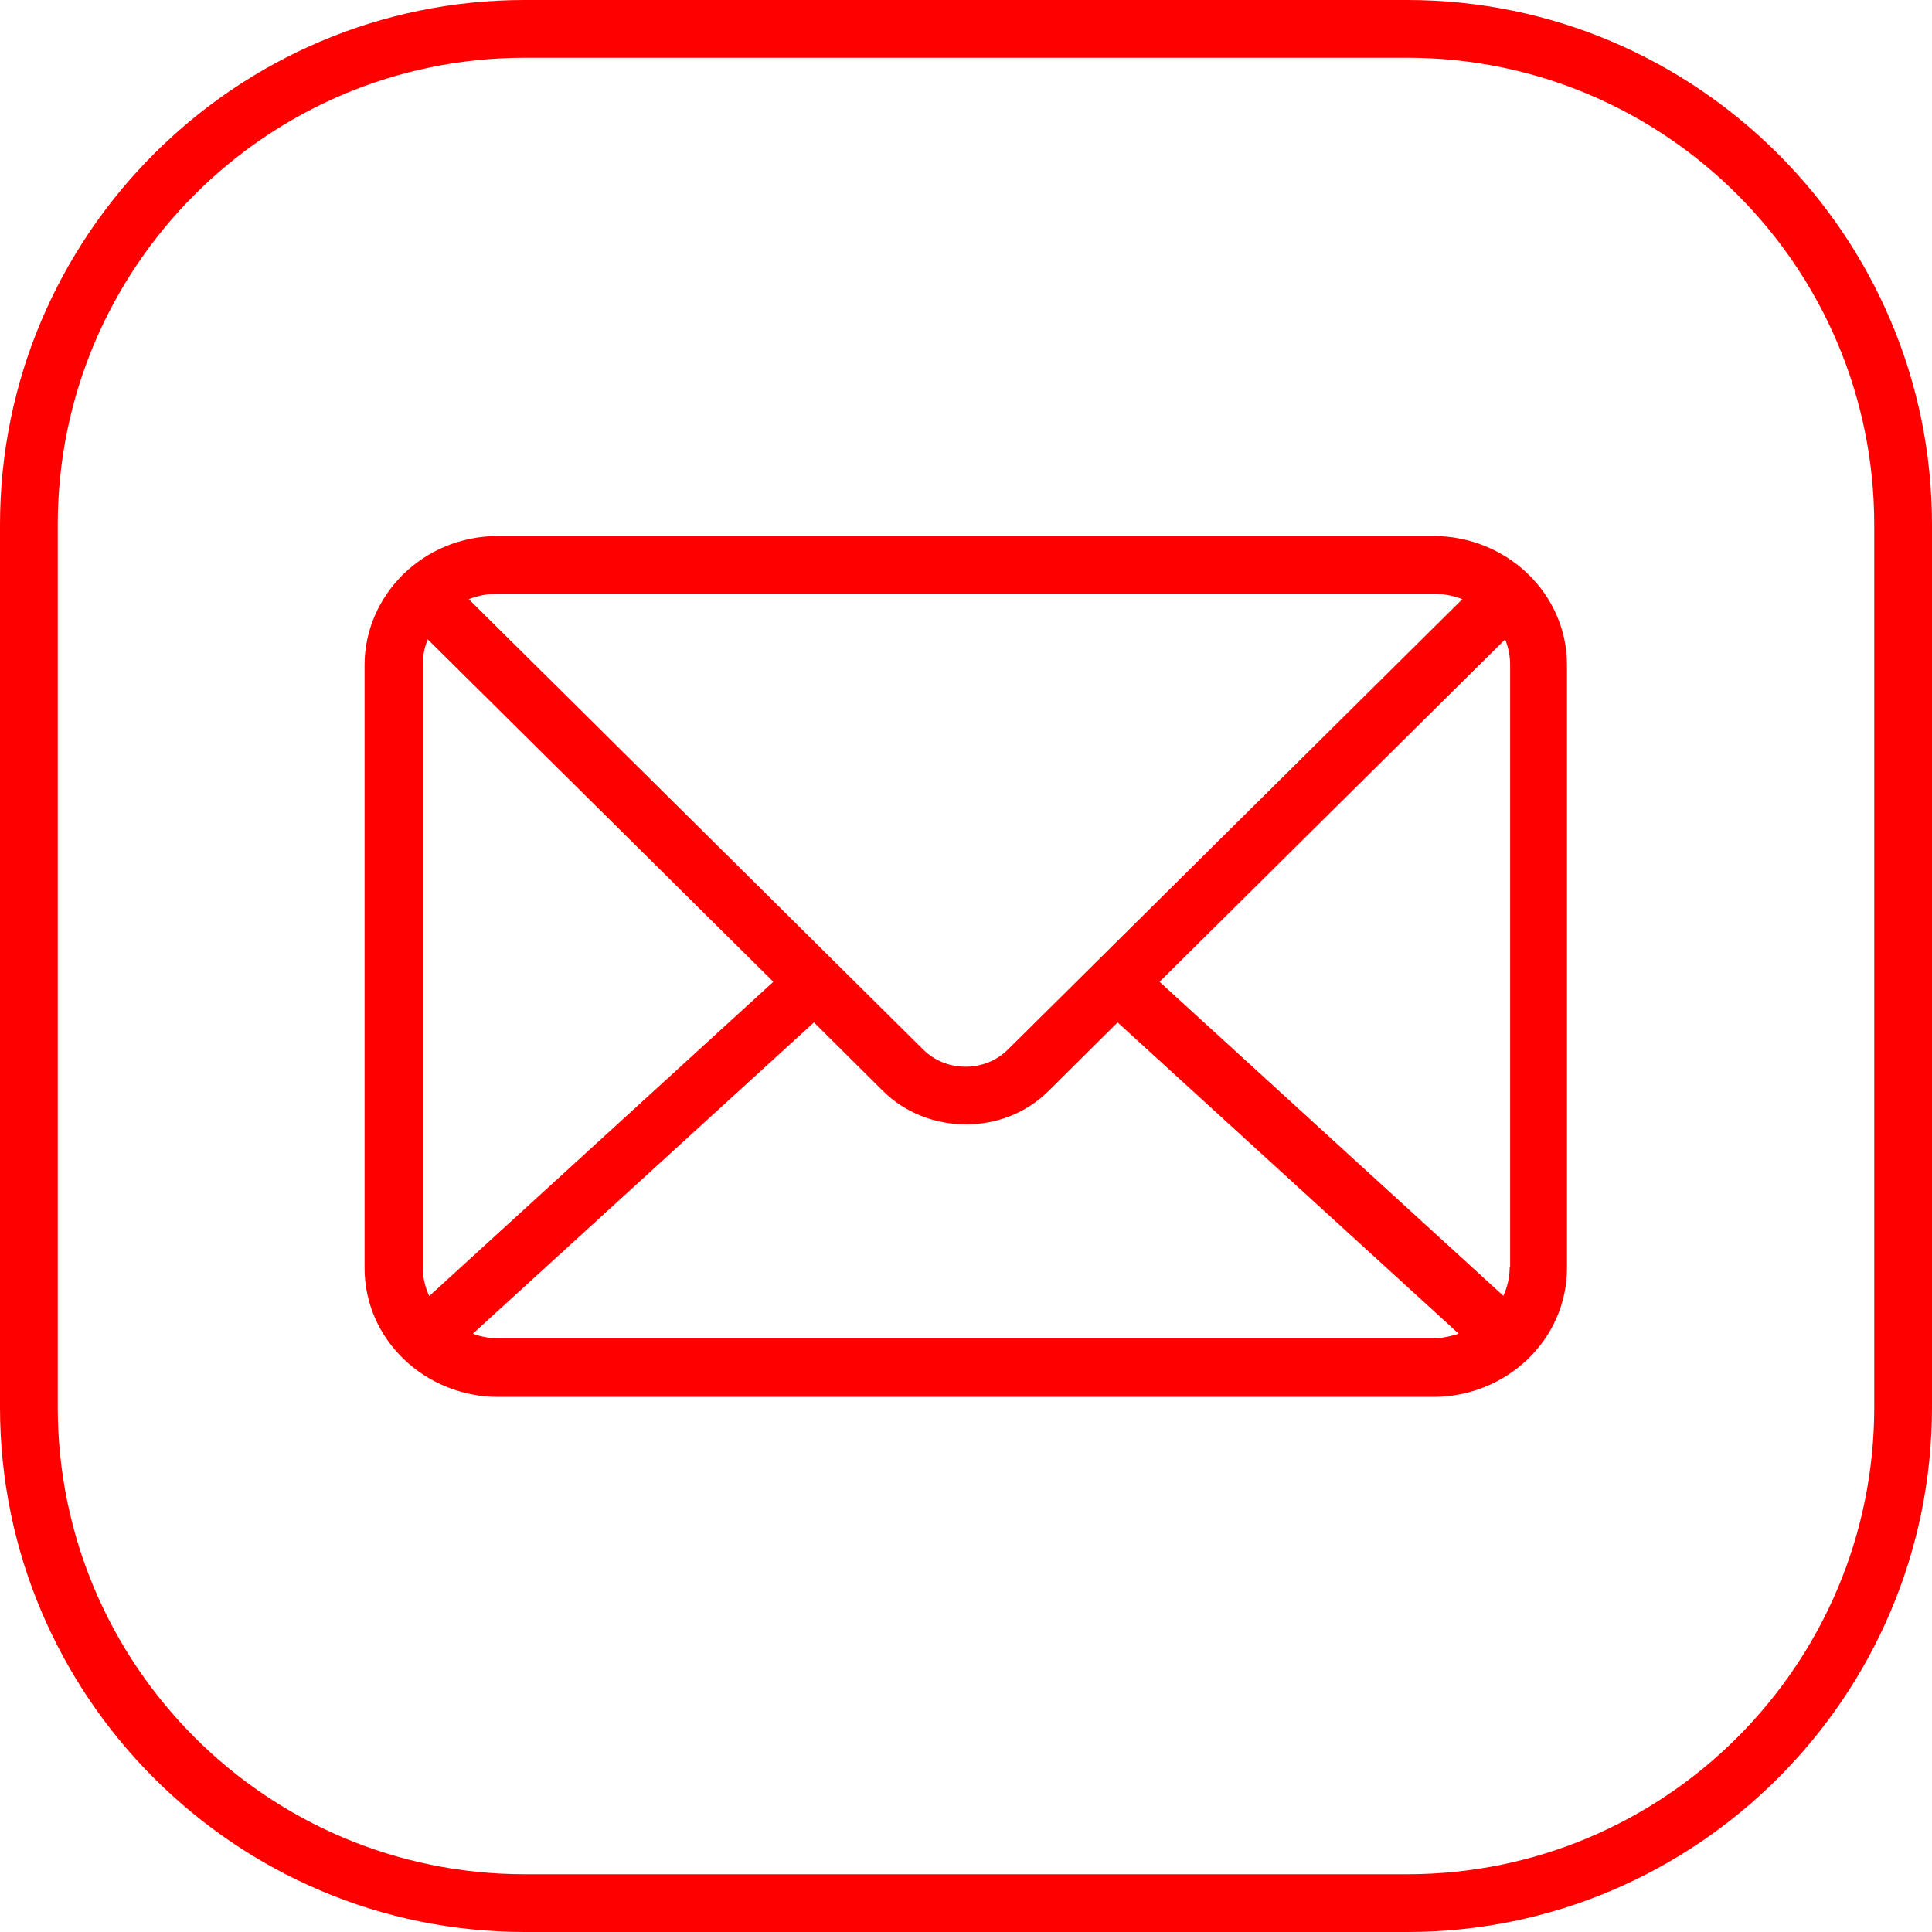
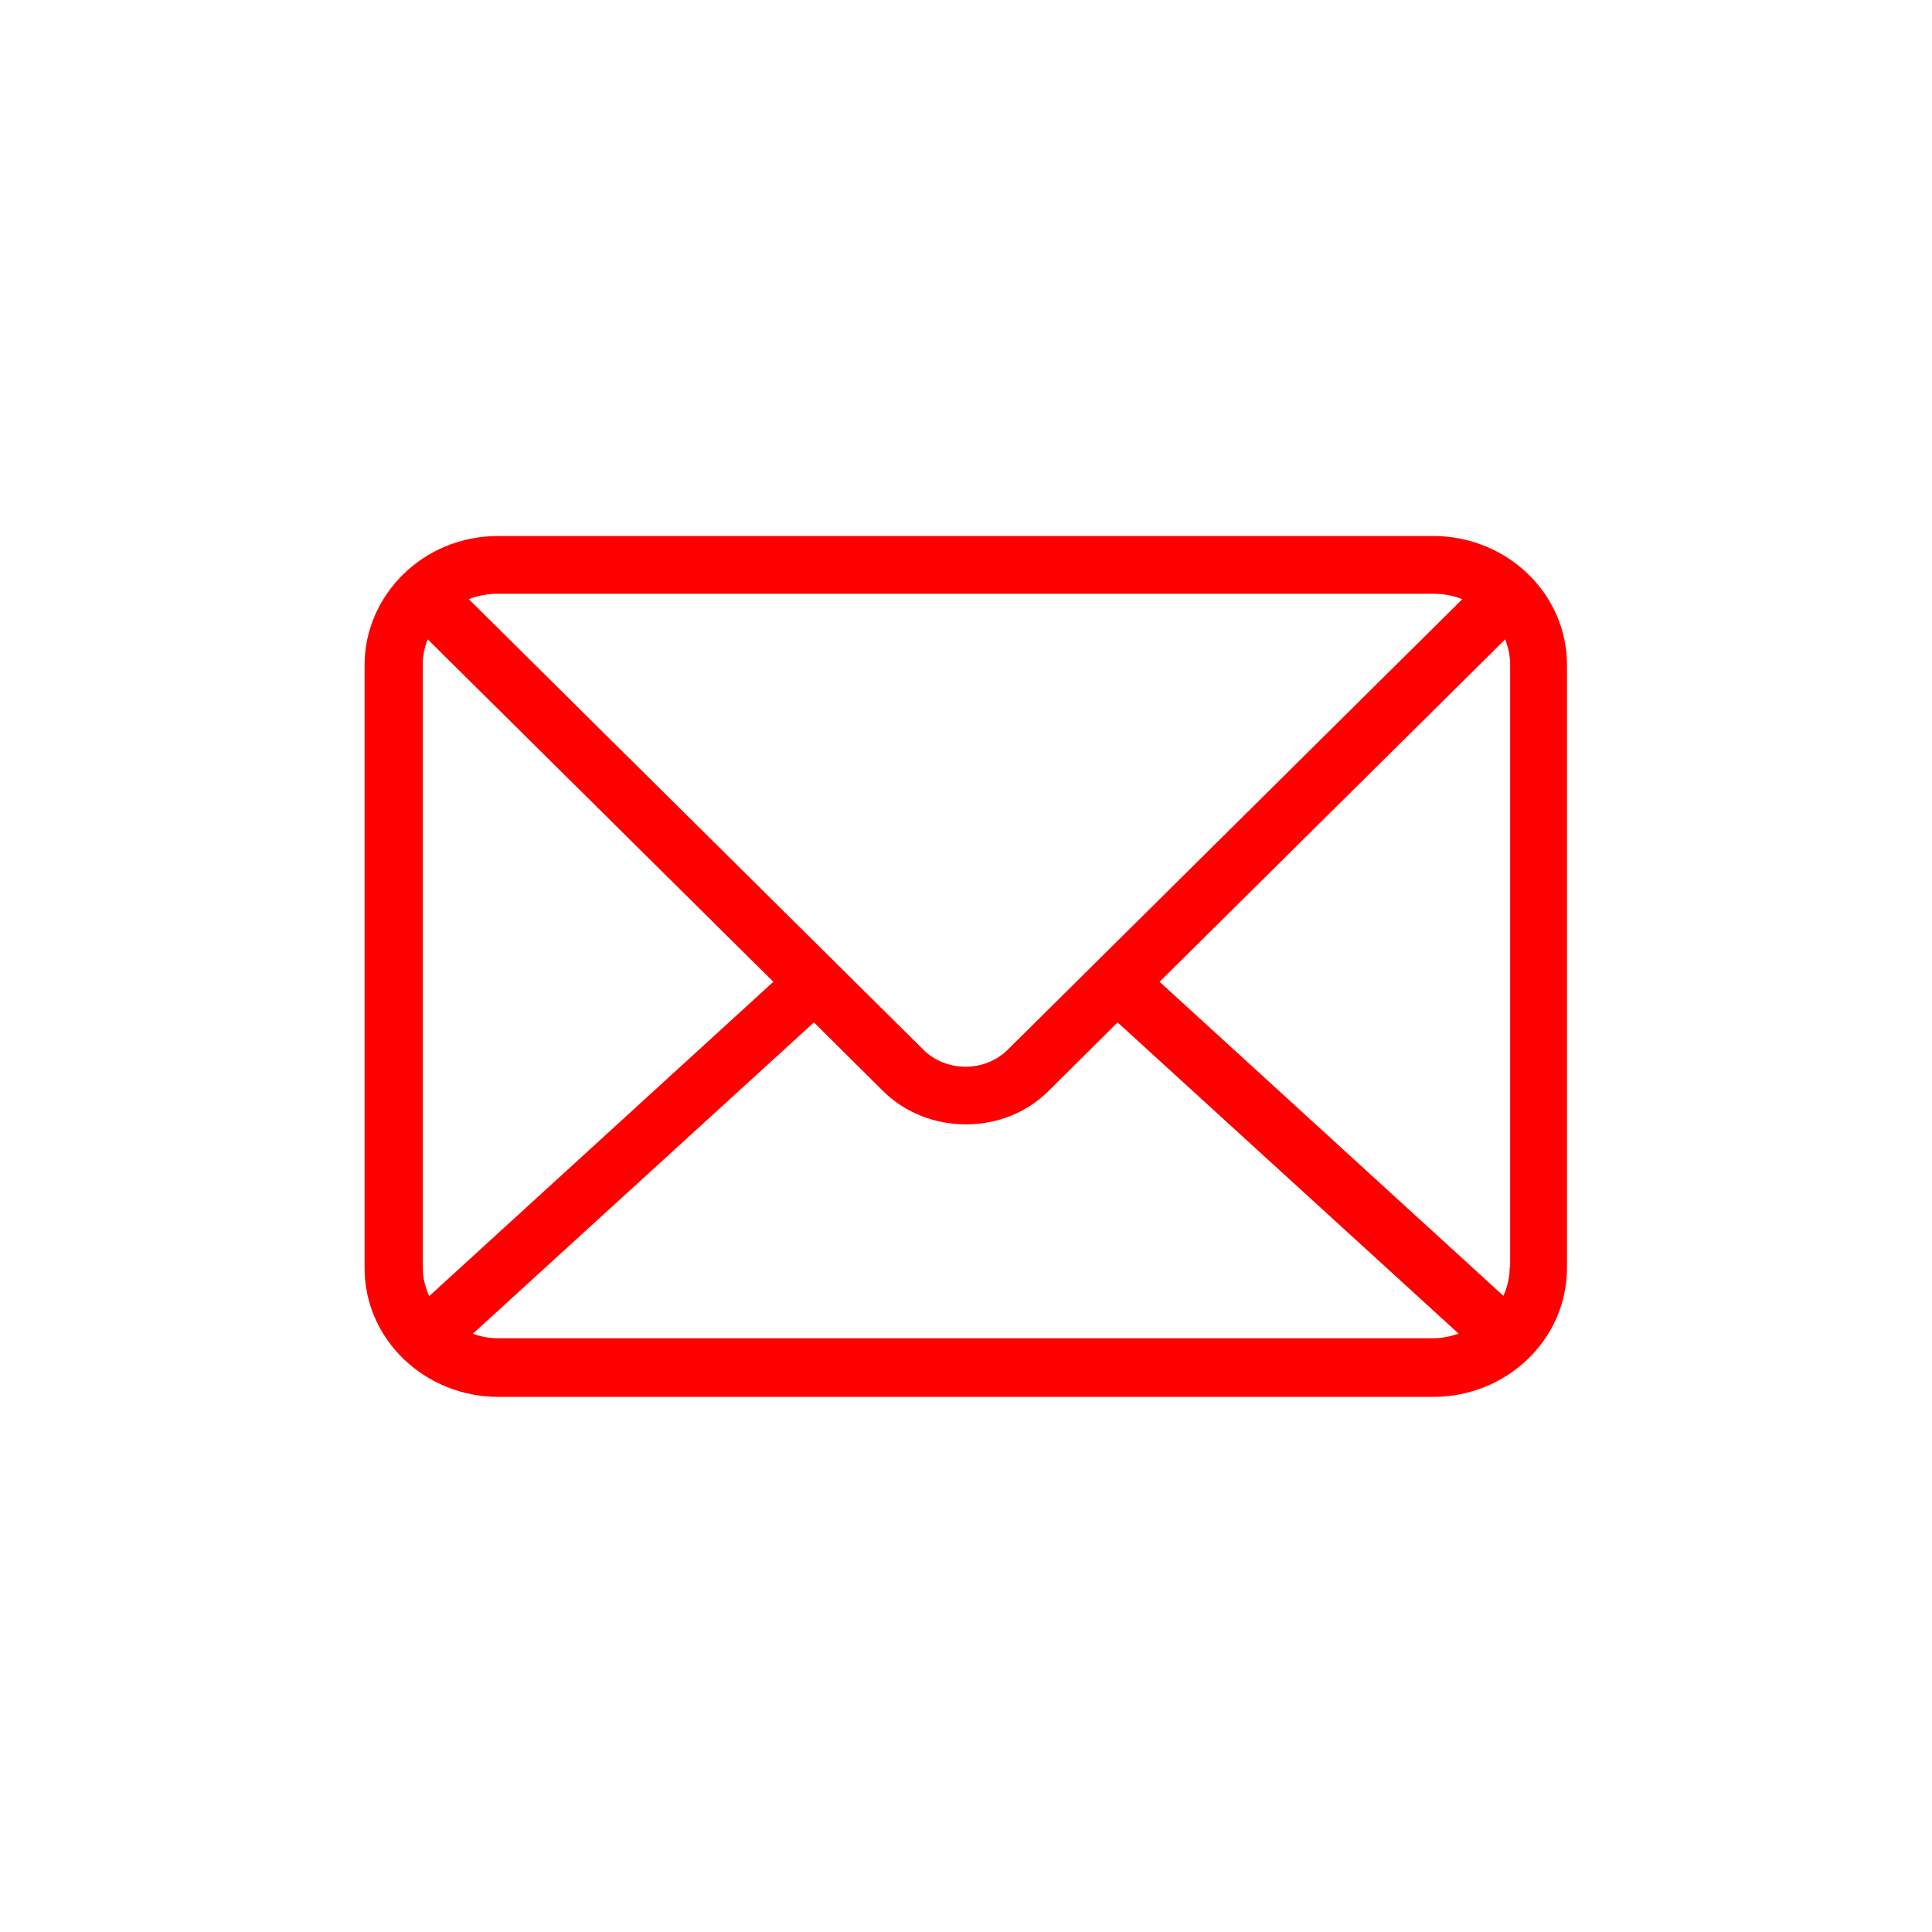
<svg xmlns="http://www.w3.org/2000/svg" id="Capa_1" version="1.1" viewBox="0 0 42.82 42.82">
  <defs>
    <style>
      .st0 {
        fill: red;
      }
    </style>
  </defs>
-   <path class="st0" d="M31.19,0H11.63C5.22,0,0,5.22,0,11.63v19.56c0,6.41,5.22,11.63,11.63,11.63h19.56c6.41,0,11.63-5.22,11.63-11.63V11.63c0-6.41-5.22-11.63-11.63-11.63ZM41.54,31.19c0,5.71-4.64,10.35-10.35,10.35H11.63c-5.71,0-10.35-4.64-10.35-10.35V11.63C1.28,5.92,5.92,1.28,11.63,1.28h19.56c5.71,0,10.35,4.64,10.35,10.35v19.56Z" />
  <path class="st0" d="M31.78,11.88H11.04c-1.68,0-2.96,1.33-2.96,2.86v13.36c0,1.61,1.36,2.86,2.96,2.86h20.73c1.61,0,2.96-1.26,2.96-2.86v-13.36c0-1.6-1.35-2.86-2.96-2.86ZM11.04,13.16h20.73c.19,0,.41.03.64.12l-10.07,9.98c-.51.51-1.37.51-1.88,0l-10.07-9.98c.23-.09.45-.12.64-.12ZM9.51,28.72c-.09-.2-.14-.41-.14-.63v-13.36c0-.2.04-.39.11-.56l7.66,7.59-7.62,6.96ZM31.78,29.66H11.04c-.2,0-.37-.03-.56-.1l7.56-6.9,1.52,1.51c.5.5,1.17.75,1.85.75s1.34-.25,1.84-.75l1.52-1.51,7.56,6.9c-.19.06-.36.1-.56.1ZM33.46,28.09c0,.22-.05.43-.14.63l-7.62-6.96,7.66-7.59c.07.18.11.37.11.56v13.36Z" />
</svg>